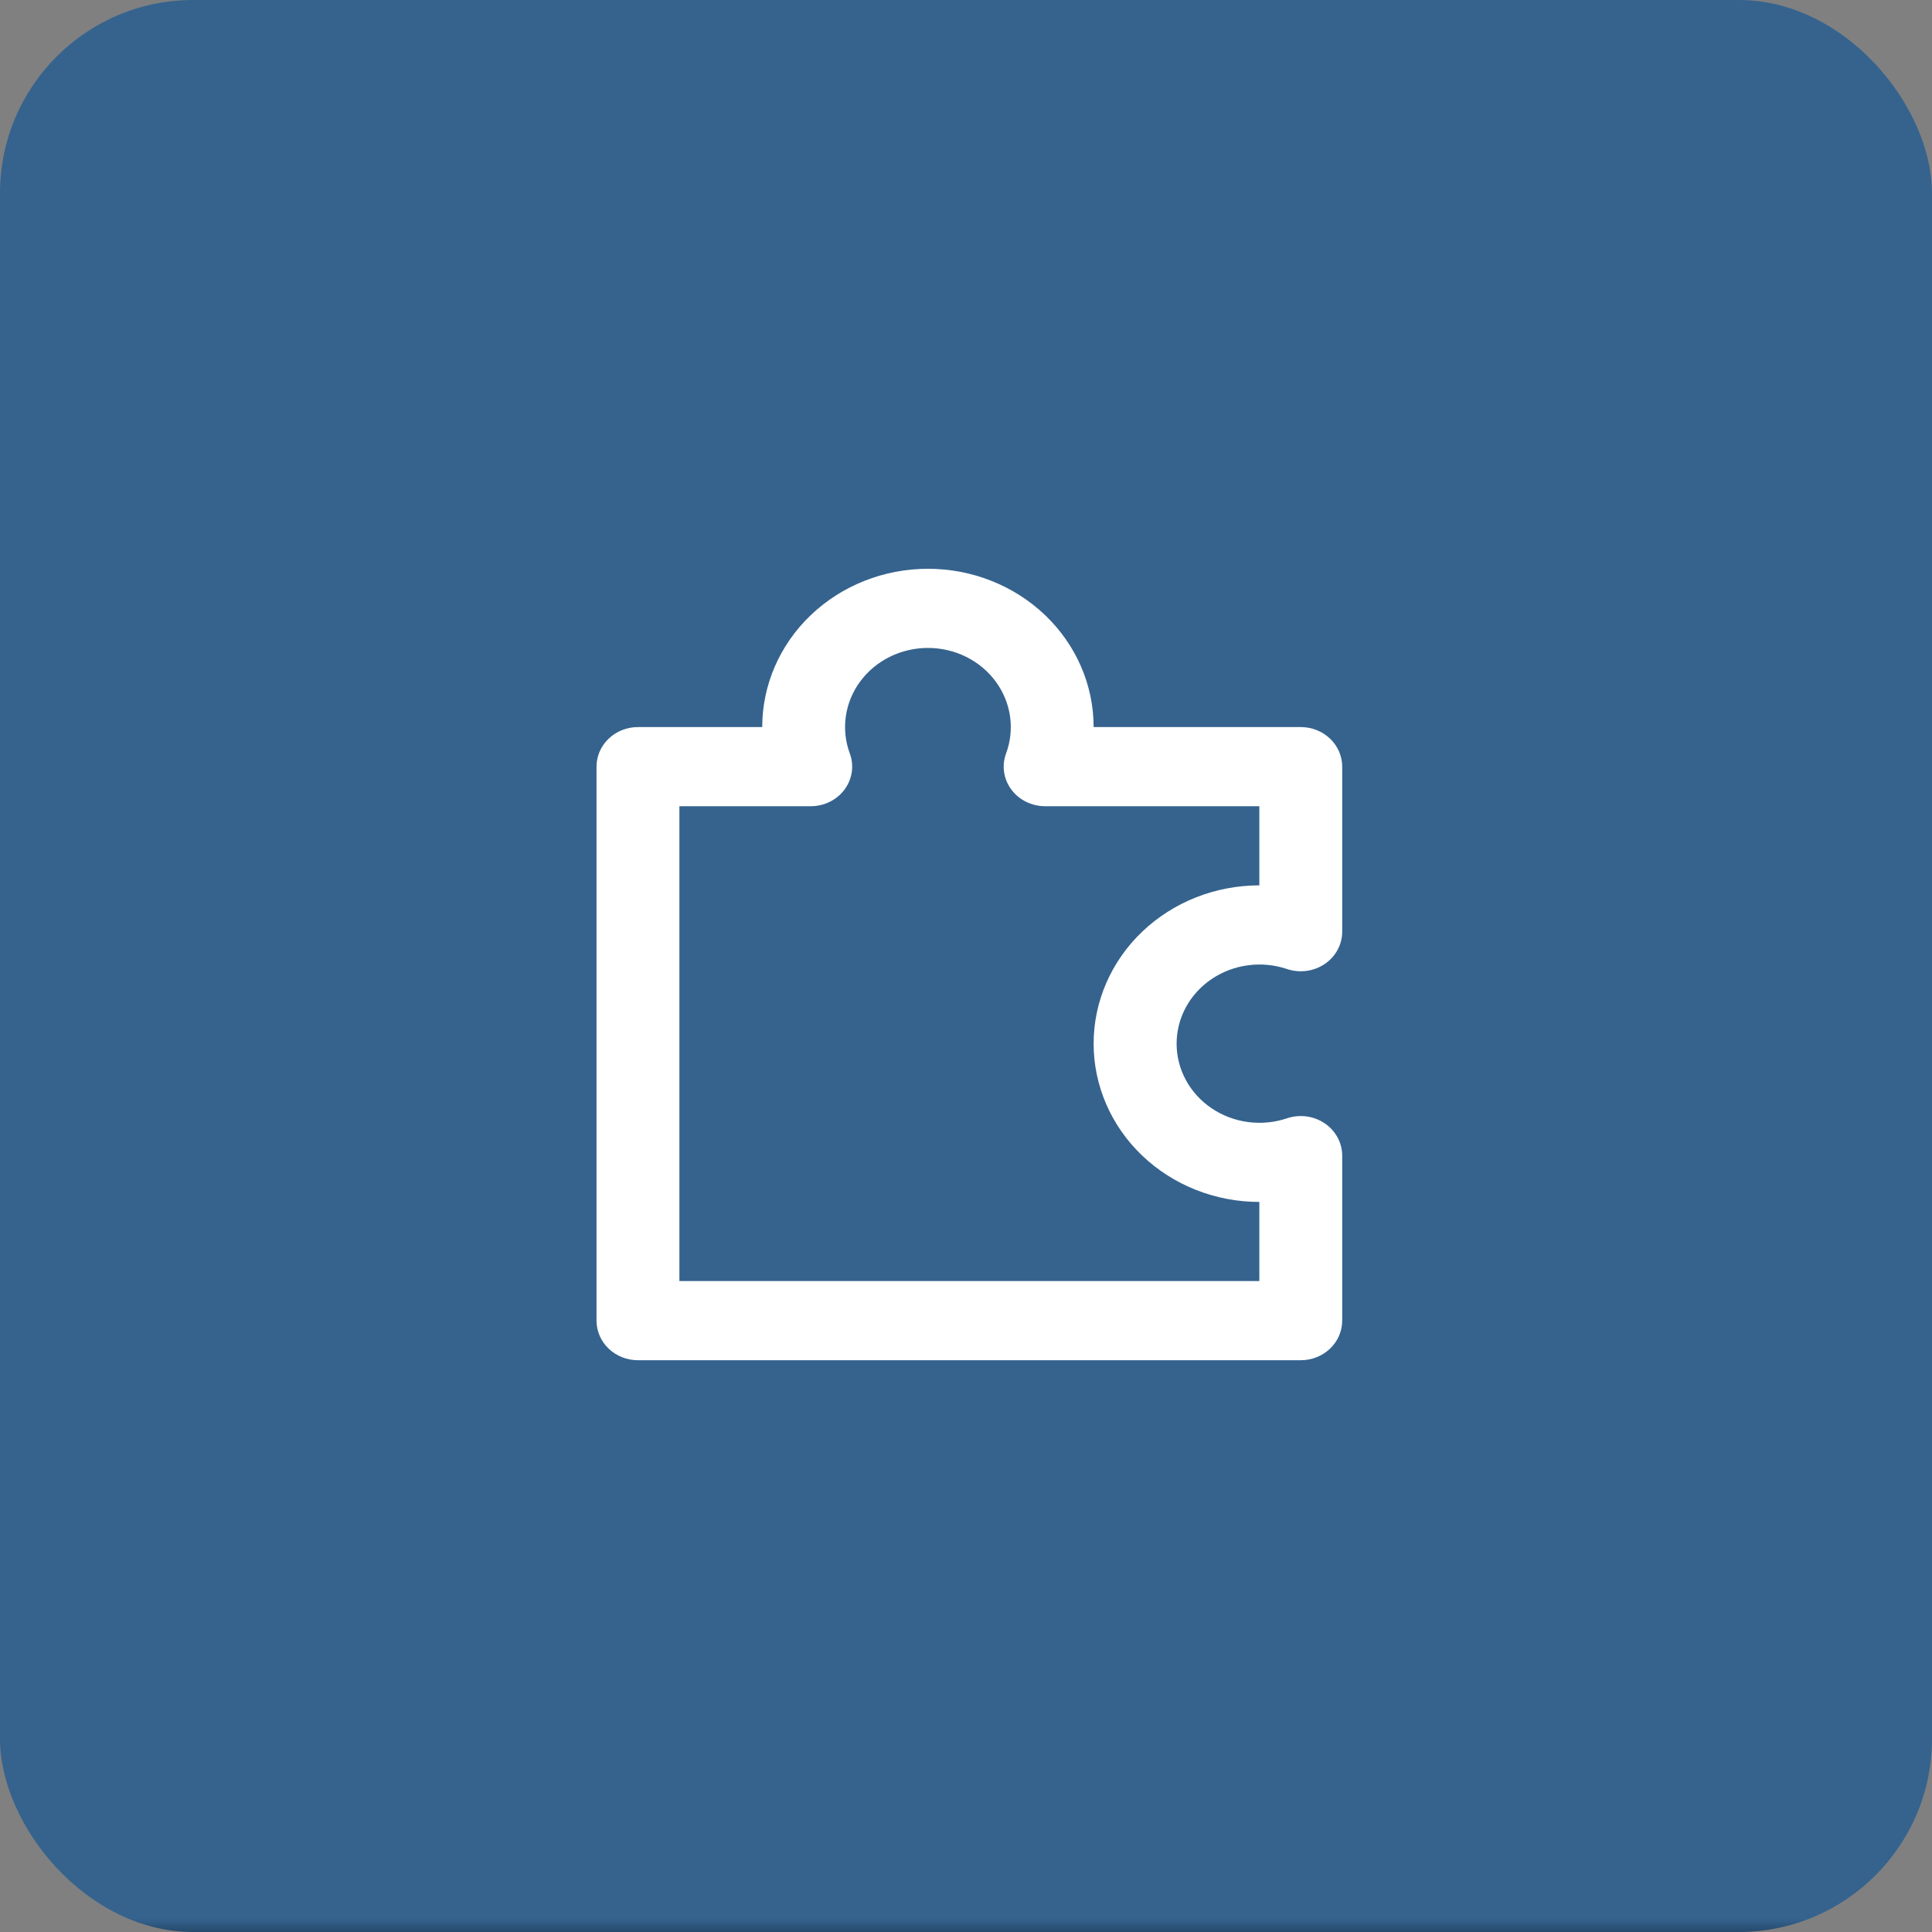
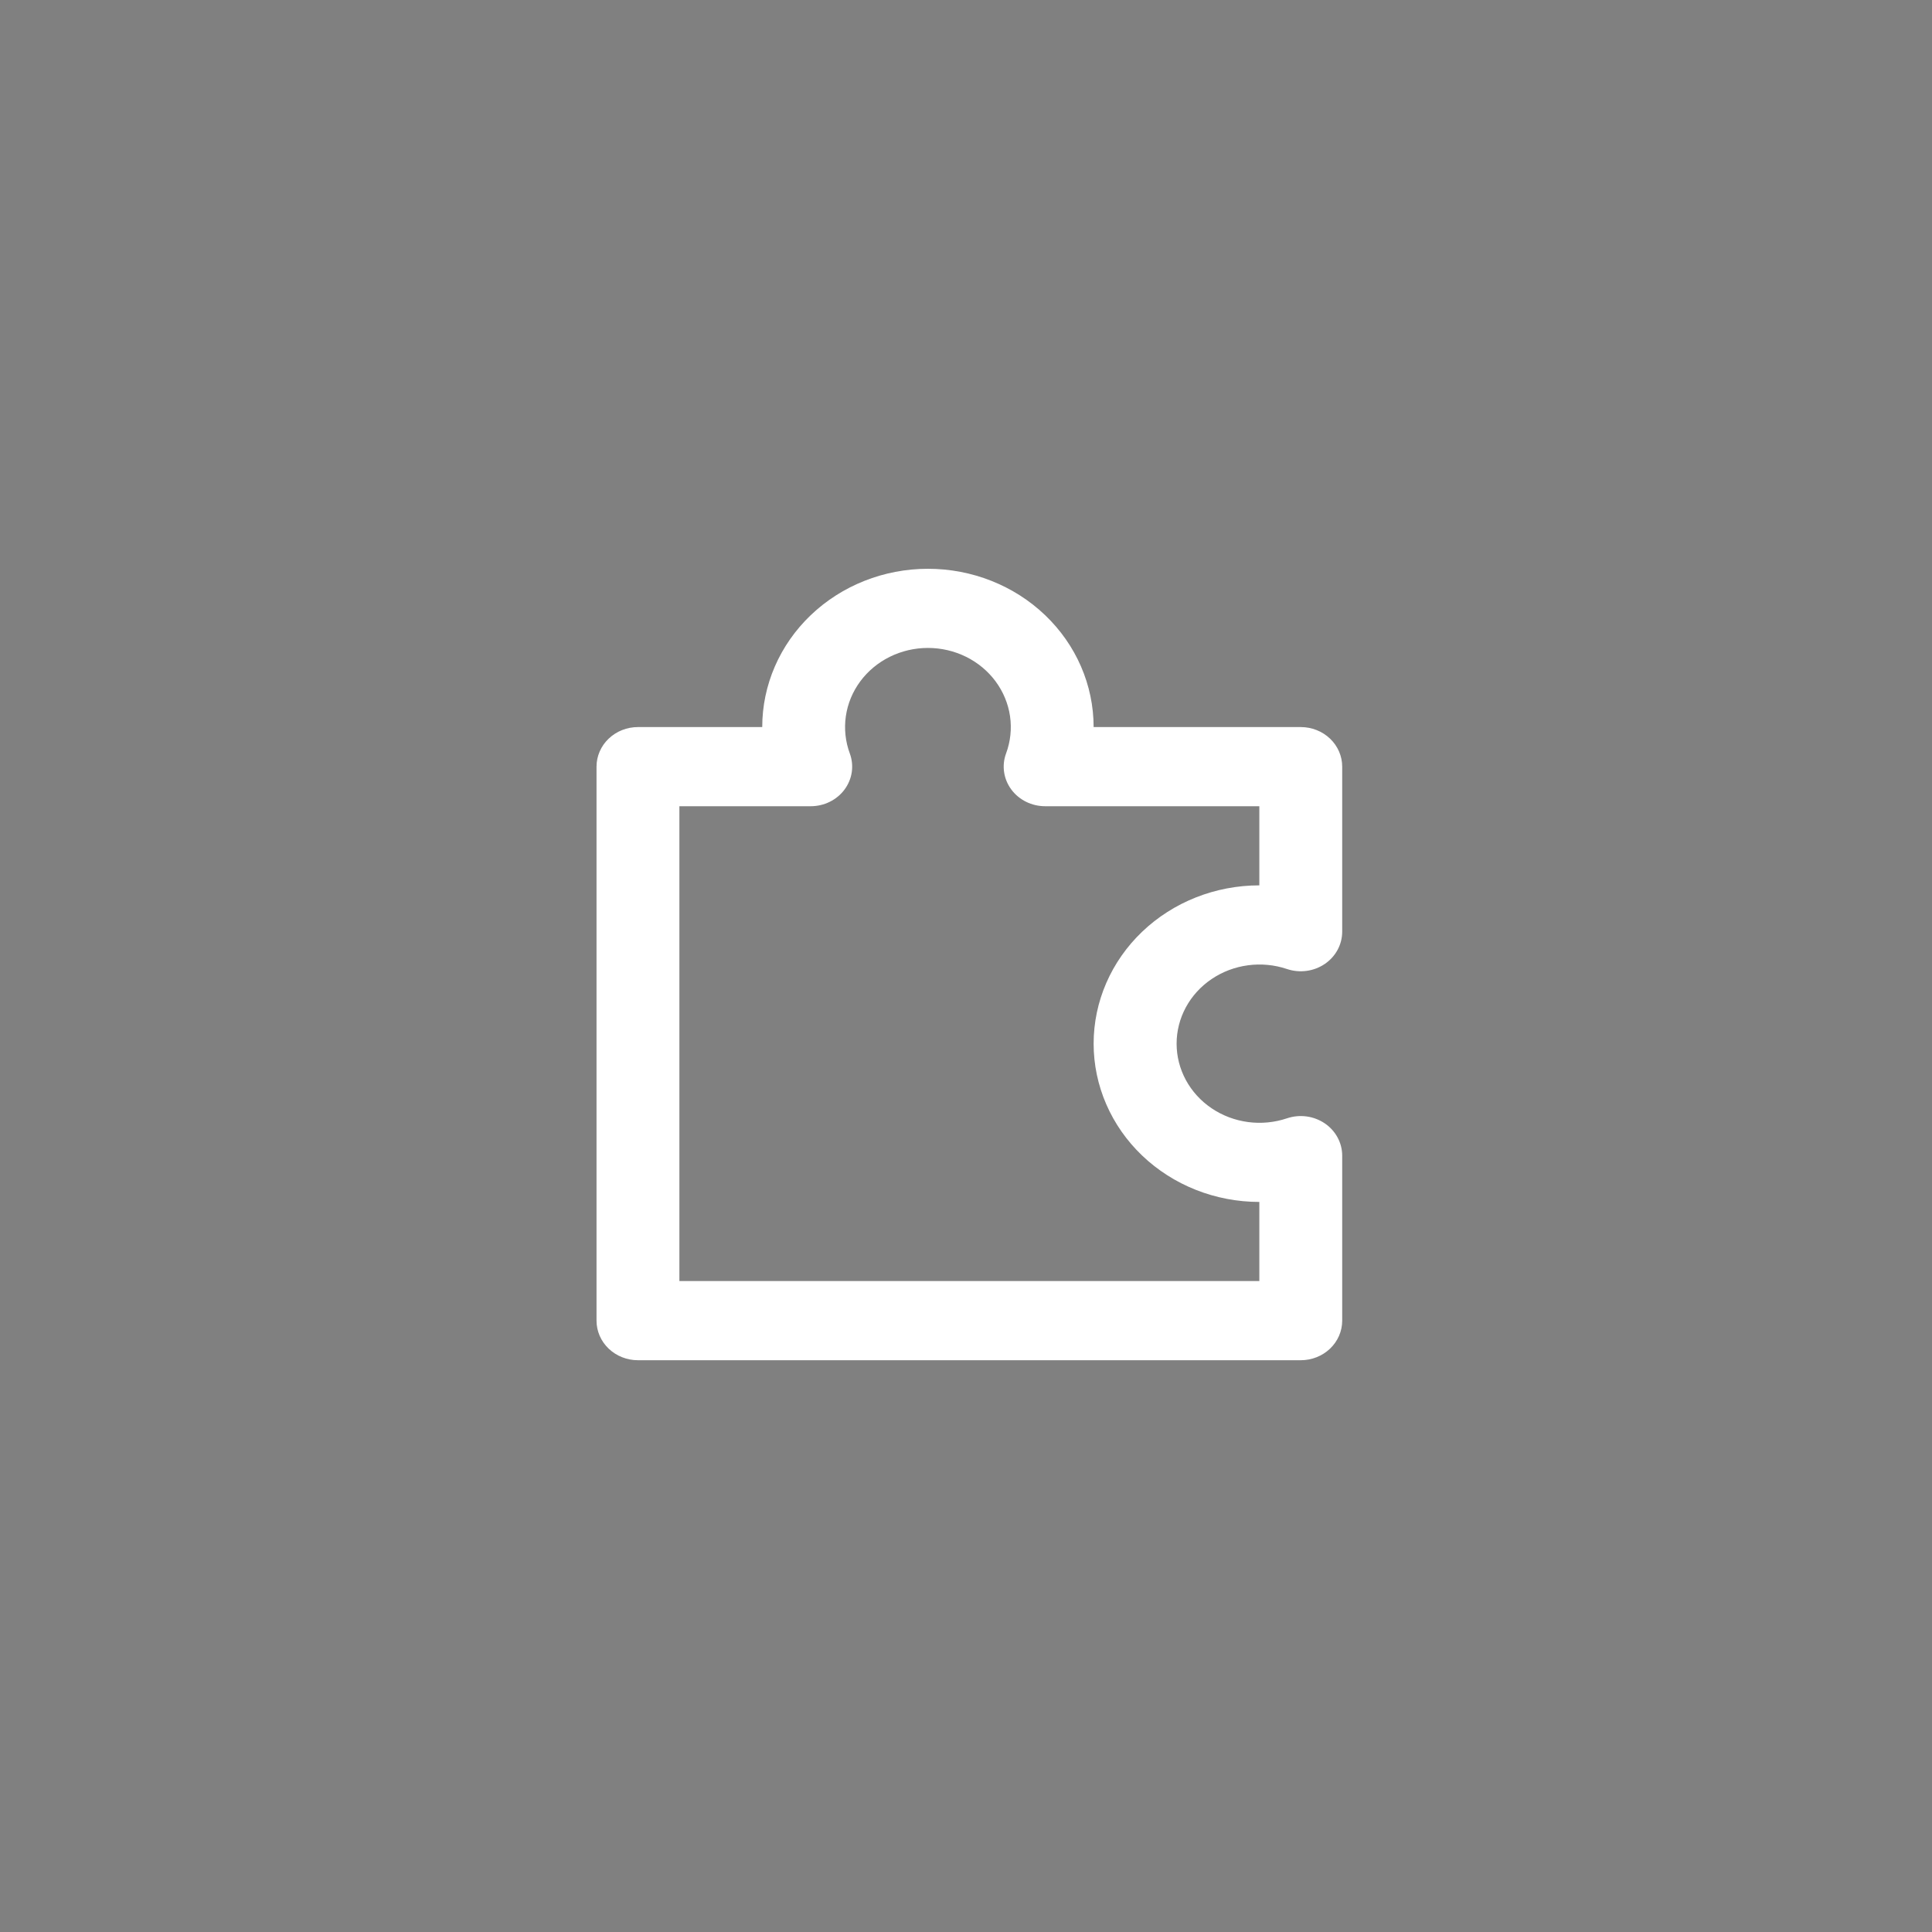
<svg xmlns="http://www.w3.org/2000/svg" width="100" height="100" viewBox="0 0 100 100" fill="none">
  <rect x="0" y="0" width="100" height="100" fill="#808080" stroke="none" />
-   <rect width="100" height="100" rx="10" fill="url(#paint0_linear_11082_12728)" />
  <path d="M39.453 37.633C39.453 35.46 40.357 33.376 41.965 31.84C43.574 30.303 45.755 29.44 48.03 29.44C50.304 29.44 52.486 30.303 54.094 31.84C55.703 33.376 56.606 35.46 56.606 37.633H67.327C67.896 37.633 68.442 37.849 68.844 38.233C69.246 38.617 69.472 39.138 69.472 39.681V48.222C69.472 48.55 69.39 48.873 69.233 49.165C69.075 49.456 68.847 49.707 68.567 49.896C68.287 50.086 67.963 50.208 67.623 50.253C67.283 50.298 66.937 50.265 66.613 50.156C65.967 49.938 65.275 49.872 64.596 49.963C63.917 50.053 63.271 50.298 62.711 50.677C62.152 51.055 61.695 51.556 61.38 52.138C61.065 52.72 60.901 53.365 60.901 54.02C60.901 54.675 61.065 55.32 61.38 55.902C61.695 56.484 62.152 56.985 62.711 57.363C63.271 57.742 63.917 57.986 64.596 58.077C65.275 58.168 65.967 58.101 66.613 57.884C66.937 57.775 67.282 57.742 67.622 57.786C67.962 57.831 68.285 57.954 68.565 58.142C68.845 58.331 69.073 58.582 69.231 58.873C69.389 59.163 69.471 59.486 69.472 59.813V68.356C69.472 68.9 69.246 69.421 68.844 69.805C68.442 70.189 67.896 70.405 67.327 70.405H33.02C32.452 70.405 31.906 70.189 31.504 69.805C31.102 69.421 30.876 68.9 30.876 68.356V39.681C30.876 39.138 31.102 38.617 31.504 38.233C31.906 37.849 32.452 37.633 33.02 37.633H39.453ZM48.03 33.537C47.343 33.537 46.667 33.694 46.058 33.995C45.448 34.296 44.923 34.733 44.527 35.268C44.131 35.803 43.875 36.421 43.781 37.071C43.687 37.72 43.757 38.381 43.986 38.999C44.1 39.308 44.135 39.639 44.088 39.964C44.04 40.288 43.912 40.598 43.714 40.865C43.516 41.133 43.253 41.351 42.948 41.501C42.643 41.652 42.305 41.73 41.962 41.73H35.165V66.308H65.183V62.212C62.908 62.212 60.727 61.349 59.118 59.812C57.51 58.276 56.606 56.192 56.606 54.019C56.606 51.846 57.51 49.762 59.118 48.226C60.727 46.689 62.908 45.826 65.183 45.826V41.73H54.098C53.755 41.73 53.416 41.652 53.111 41.501C52.807 41.351 52.544 41.133 52.346 40.865C52.147 40.598 52.019 40.288 51.972 39.964C51.924 39.639 51.959 39.308 52.074 38.999C52.303 38.381 52.373 37.72 52.279 37.071C52.184 36.421 51.928 35.803 51.532 35.268C51.136 34.733 50.611 34.296 50.002 33.995C49.392 33.694 48.716 33.537 48.03 33.537Z" fill="white" />
  <defs>
    <linearGradient id="paint0_linear_11082_12728" x1="50" y1="0" x2="50" y2="100" gradientUnits="userSpaceOnUse">
      <stop stop-color="#35638E" />
      <stop offset="0.993" stop-color="#35638E" />
      <stop offset="1" stop-color="#264A6C" />
    </linearGradient>
  </defs>
</svg>